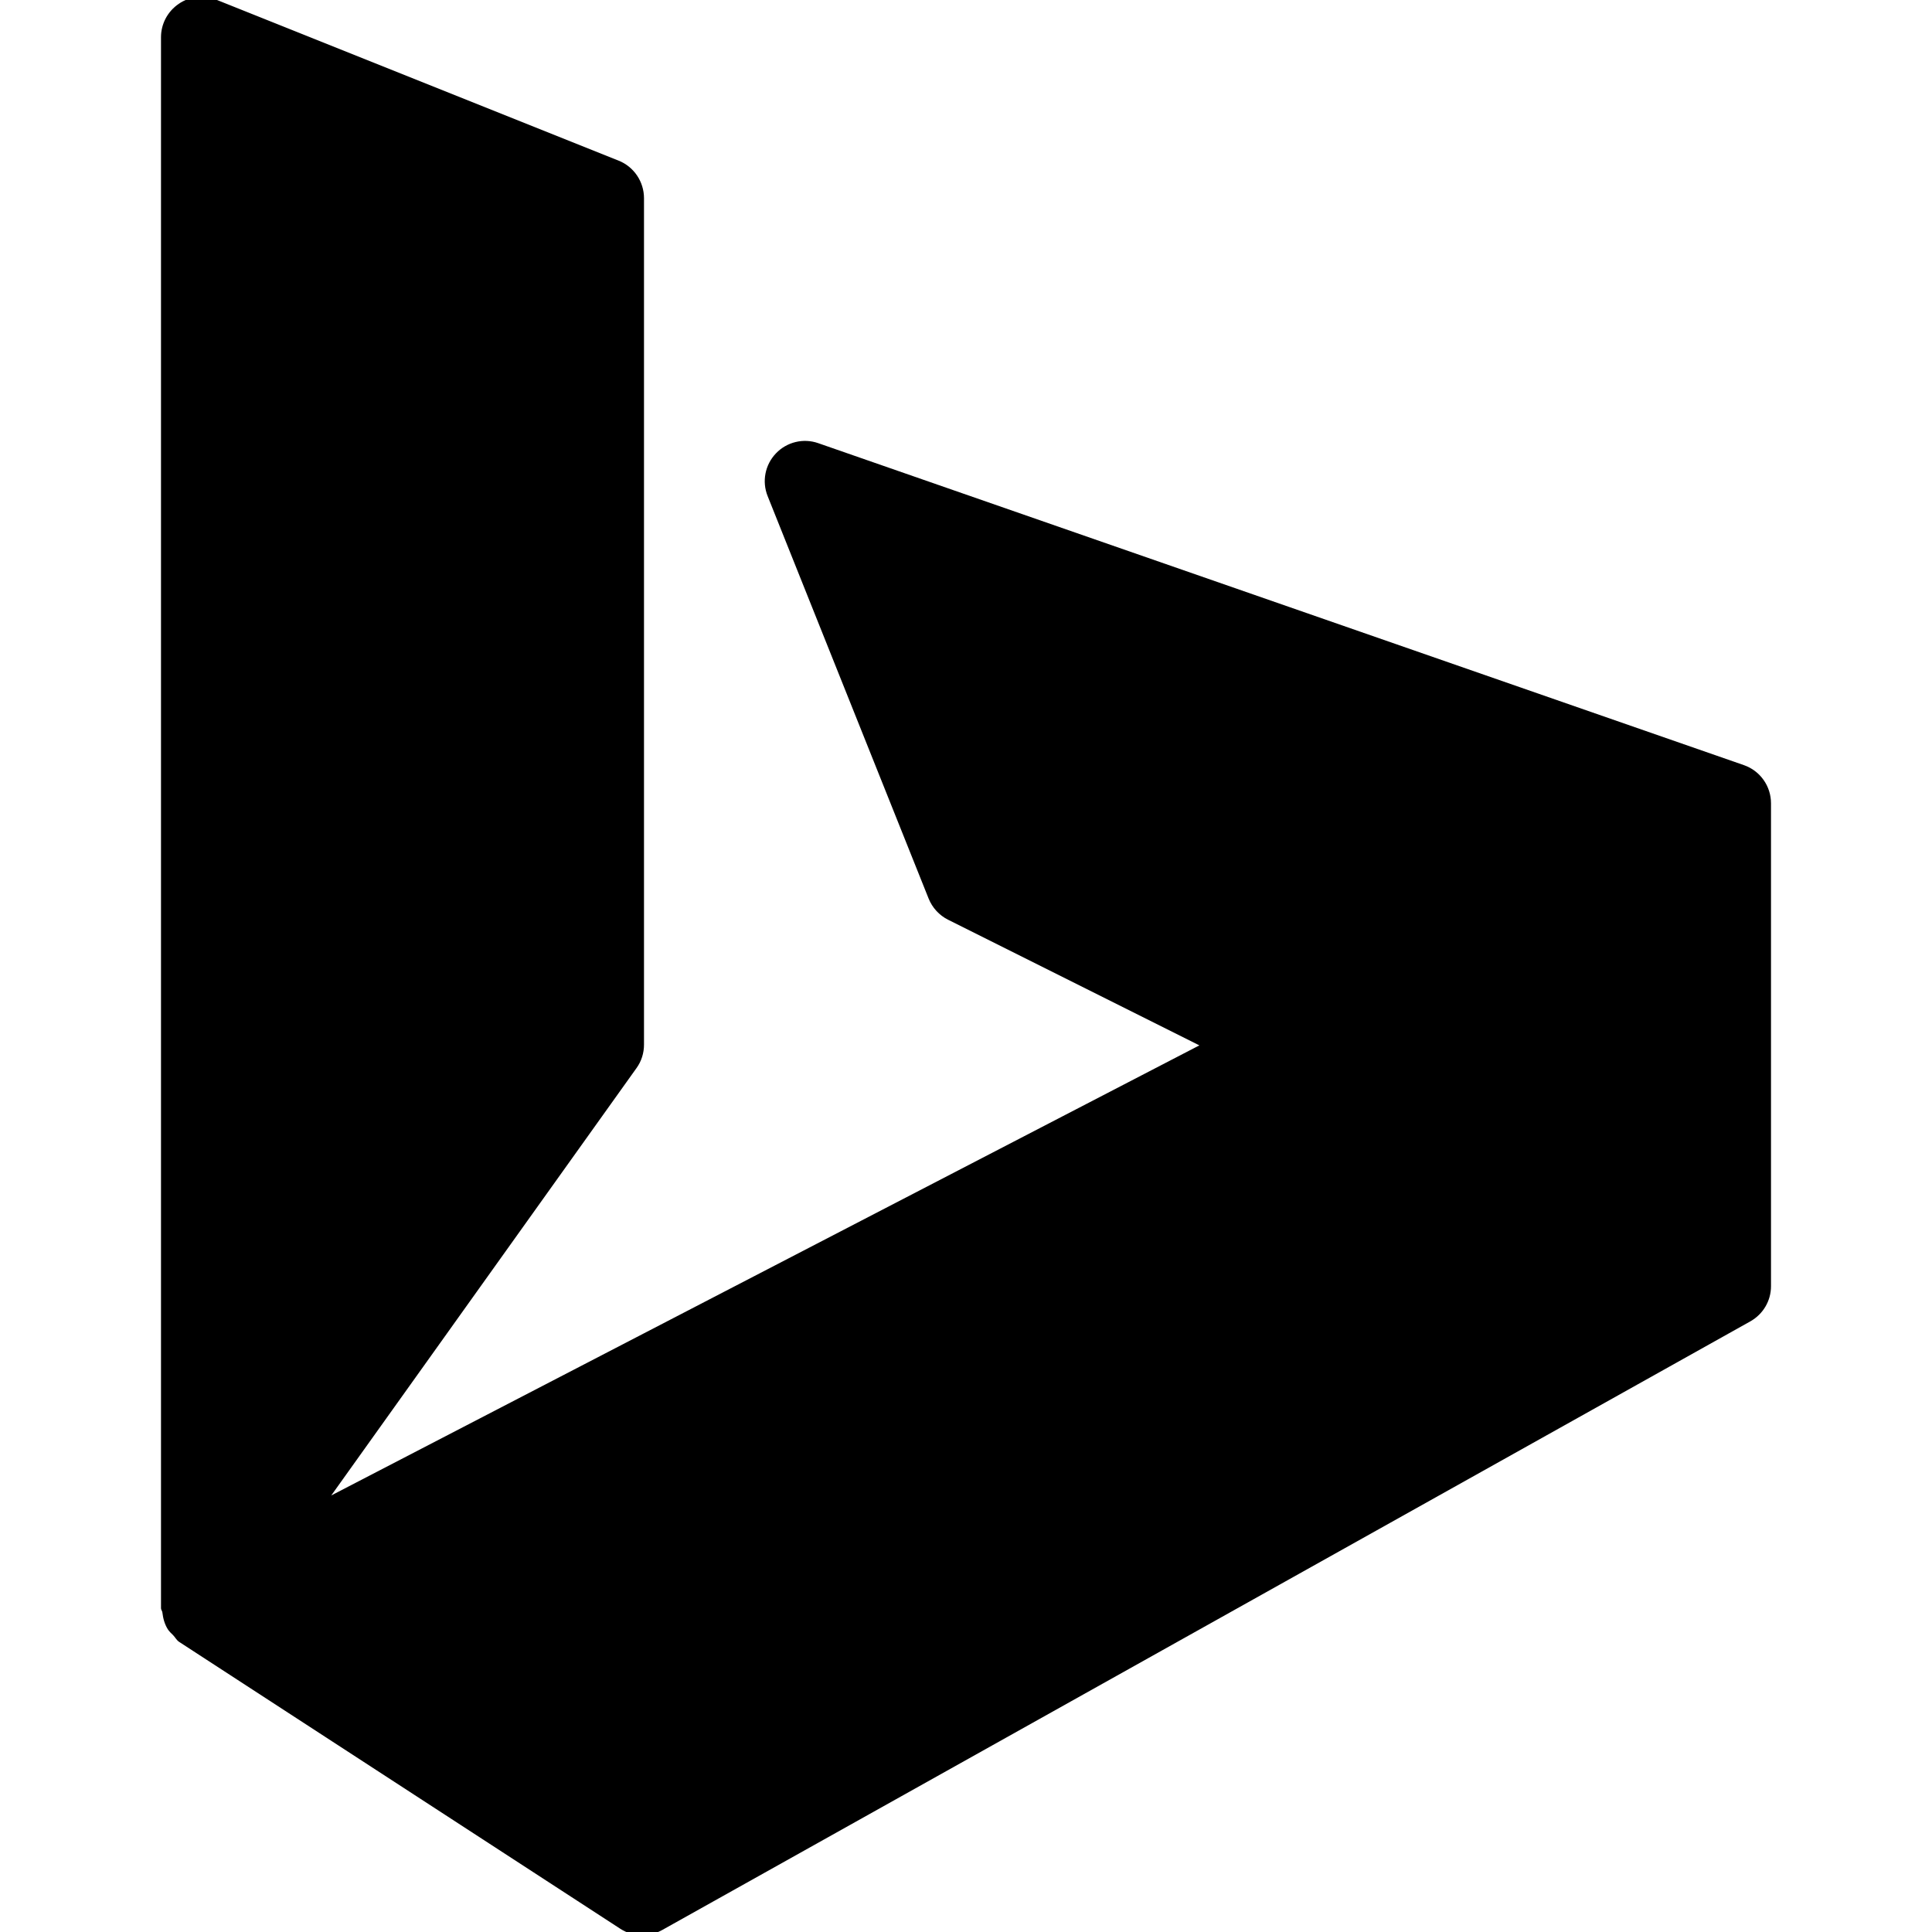
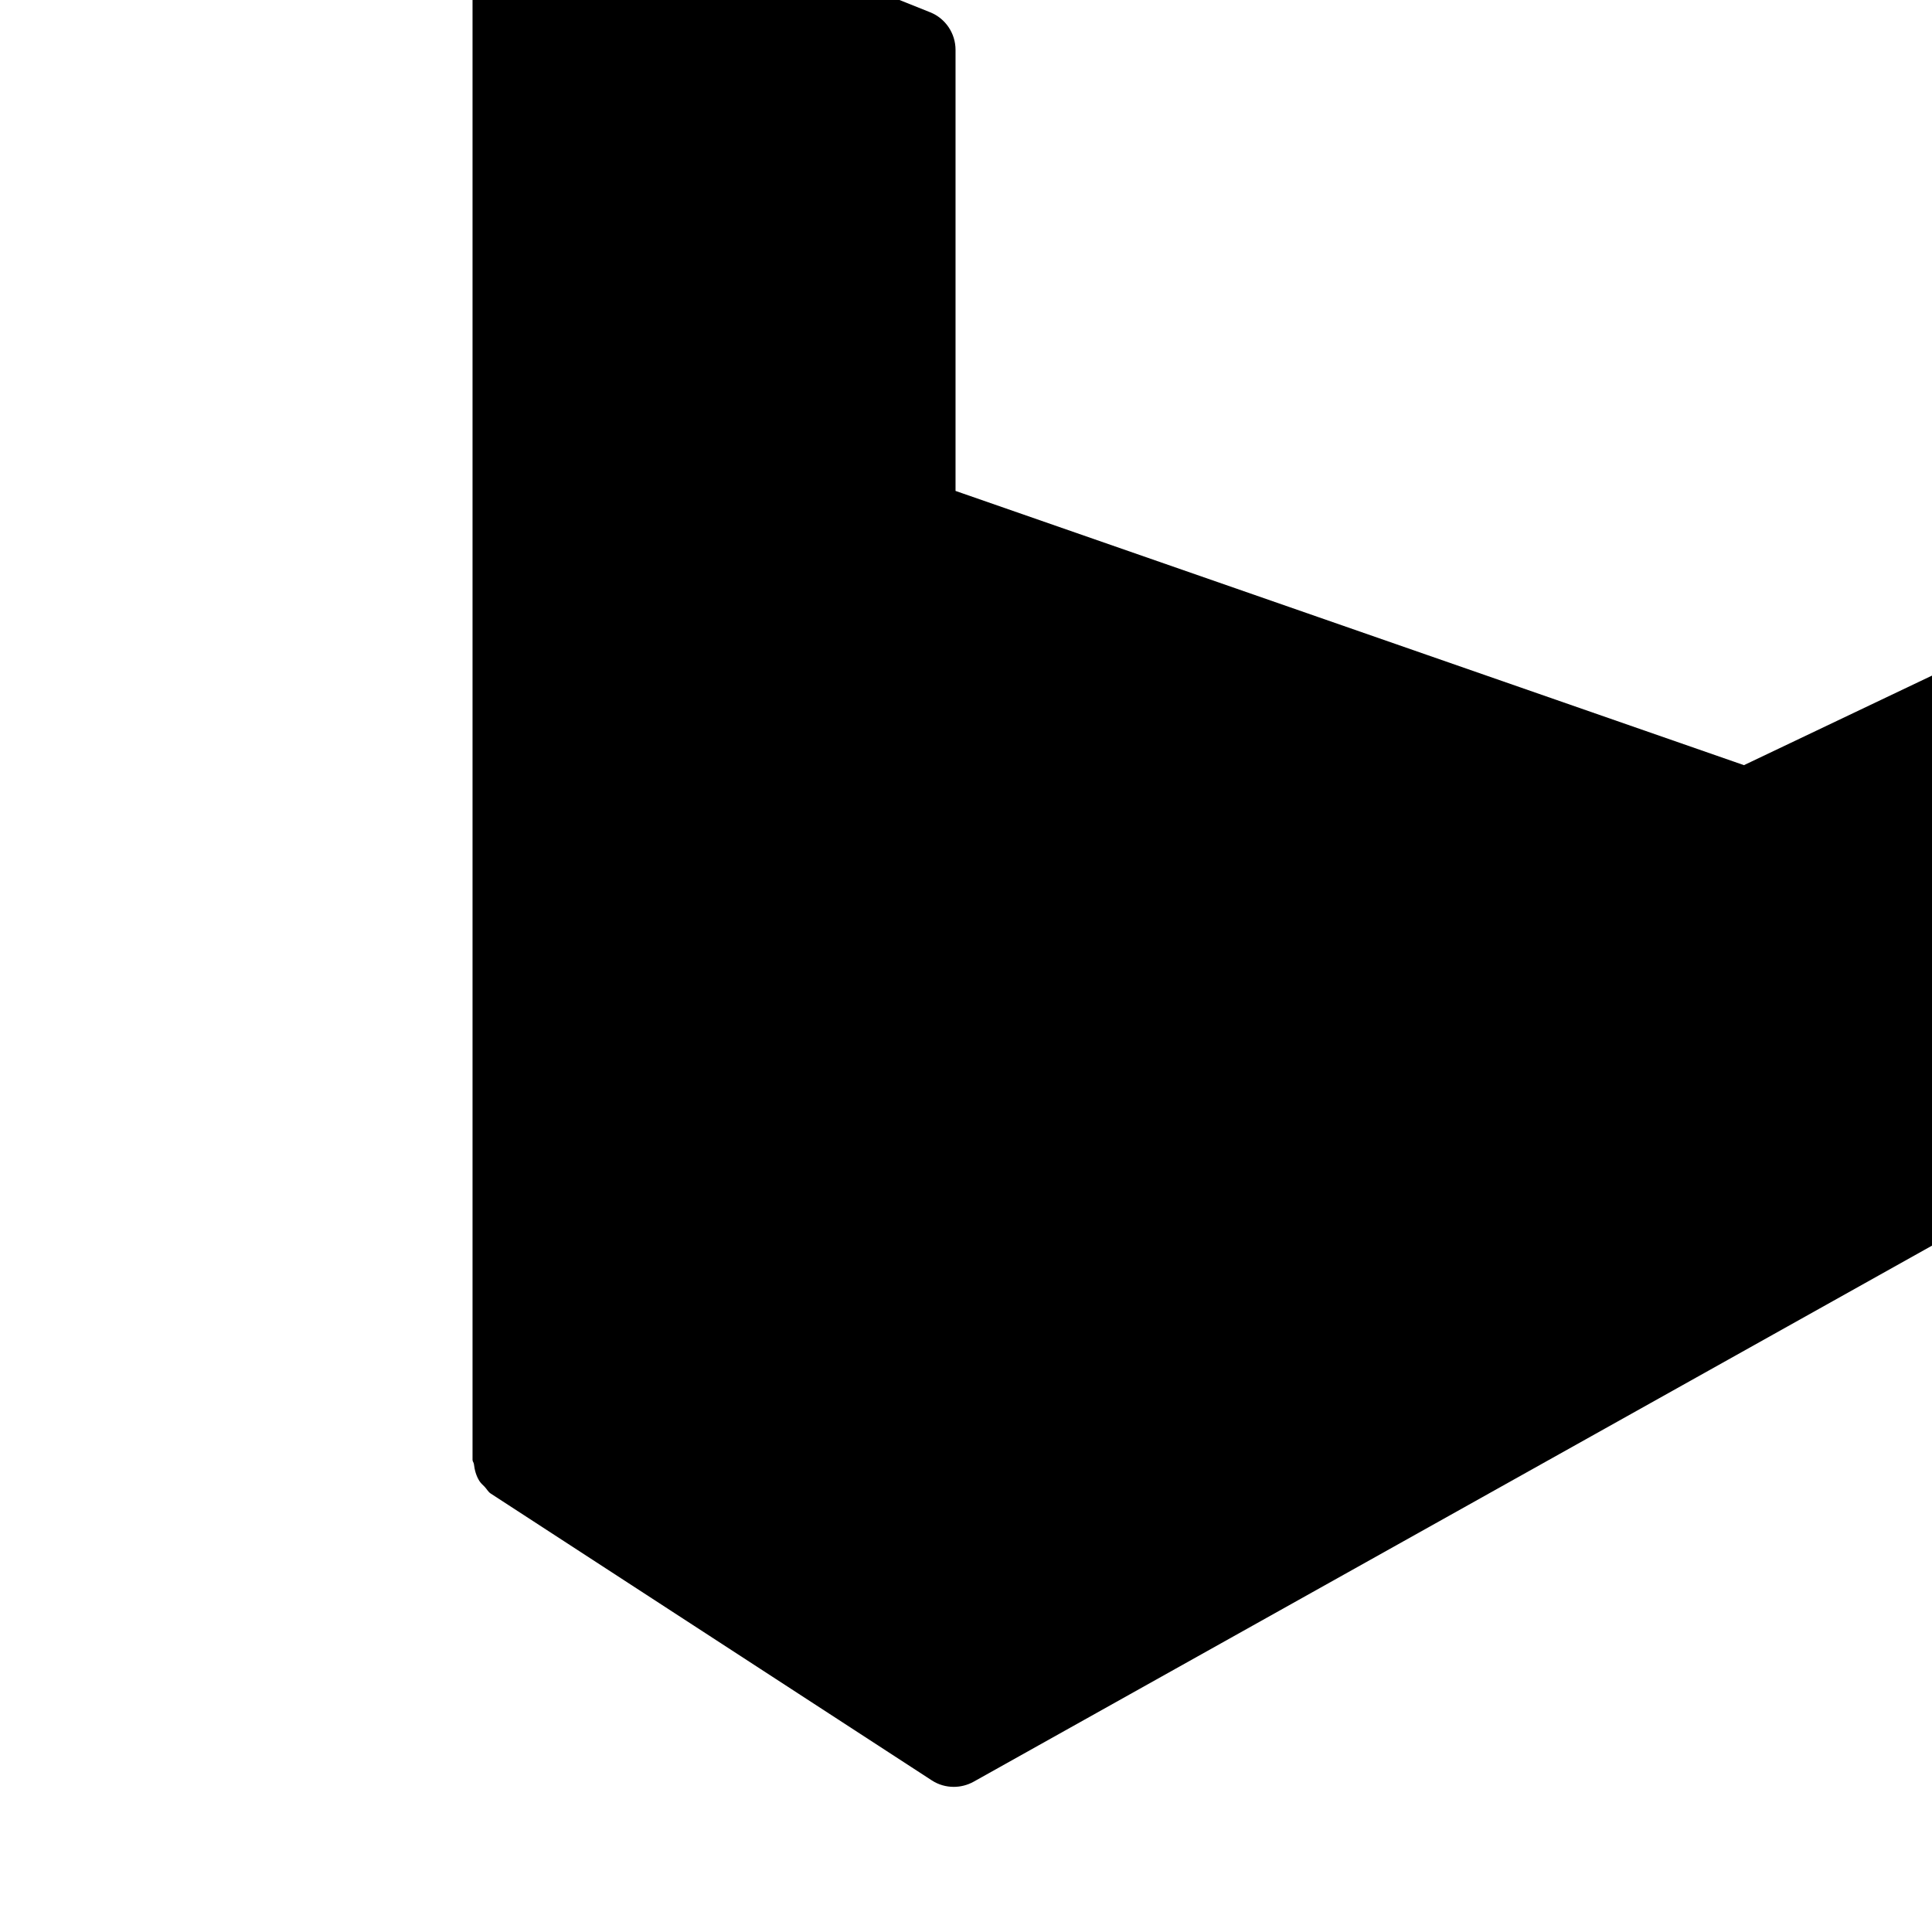
<svg xmlns="http://www.w3.org/2000/svg" height="96" version="1.1" viewBox="0 0 96 96" width="96">
-   <path d="M86.656 38.020l-46-16c-0.74-0.26-1.564-0.056-2.1 0.508-0.544 0.568-0.704 1.4-0.412 2.124l8 20c0.18 0.448 0.524 0.828 0.964 1.048l12.488 6.244-43.136 22.364 15.168-21.236c0.244-0.336 0.372-0.748 0.372-1.16v-42.064c0-0.82-0.5-1.56-1.256-1.864l-20-8c-0.612-0.244-1.316-0.172-1.864 0.208-0.548 0.372-0.88 0.992-0.88 1.656v78.064c0 0.080 0.060 0.132 0.068 0.208 0.036 0.304 0.112 0.584 0.272 0.84 0.076 0.116 0.168 0.196 0.264 0.292 0.104 0.108 0.172 0.252 0.304 0.336l21.916 14.252c0.332 0.216 0.708 0.32 1.088 0.32 0.336 0 0.672-0.084 0.98-0.252l54.084-30.252c0.632-0.356 1.024-1.020 1.024-1.744v-24c0-0.852-0.54-1.612-1.344-1.892z" fill="#000000" />
+   <path d="M86.656 38.020l-46-16c-0.74-0.26-1.564-0.056-2.1 0.508-0.544 0.568-0.704 1.4-0.412 2.124l8 20c0.18 0.448 0.524 0.828 0.964 1.048c0.244-0.336 0.372-0.748 0.372-1.16v-42.064c0-0.82-0.5-1.56-1.256-1.864l-20-8c-0.612-0.244-1.316-0.172-1.864 0.208-0.548 0.372-0.88 0.992-0.88 1.656v78.064c0 0.080 0.060 0.132 0.068 0.208 0.036 0.304 0.112 0.584 0.272 0.84 0.076 0.116 0.168 0.196 0.264 0.292 0.104 0.108 0.172 0.252 0.304 0.336l21.916 14.252c0.332 0.216 0.708 0.32 1.088 0.32 0.336 0 0.672-0.084 0.98-0.252l54.084-30.252c0.632-0.356 1.024-1.020 1.024-1.744v-24c0-0.852-0.54-1.612-1.344-1.892z" fill="#000000" />
</svg>